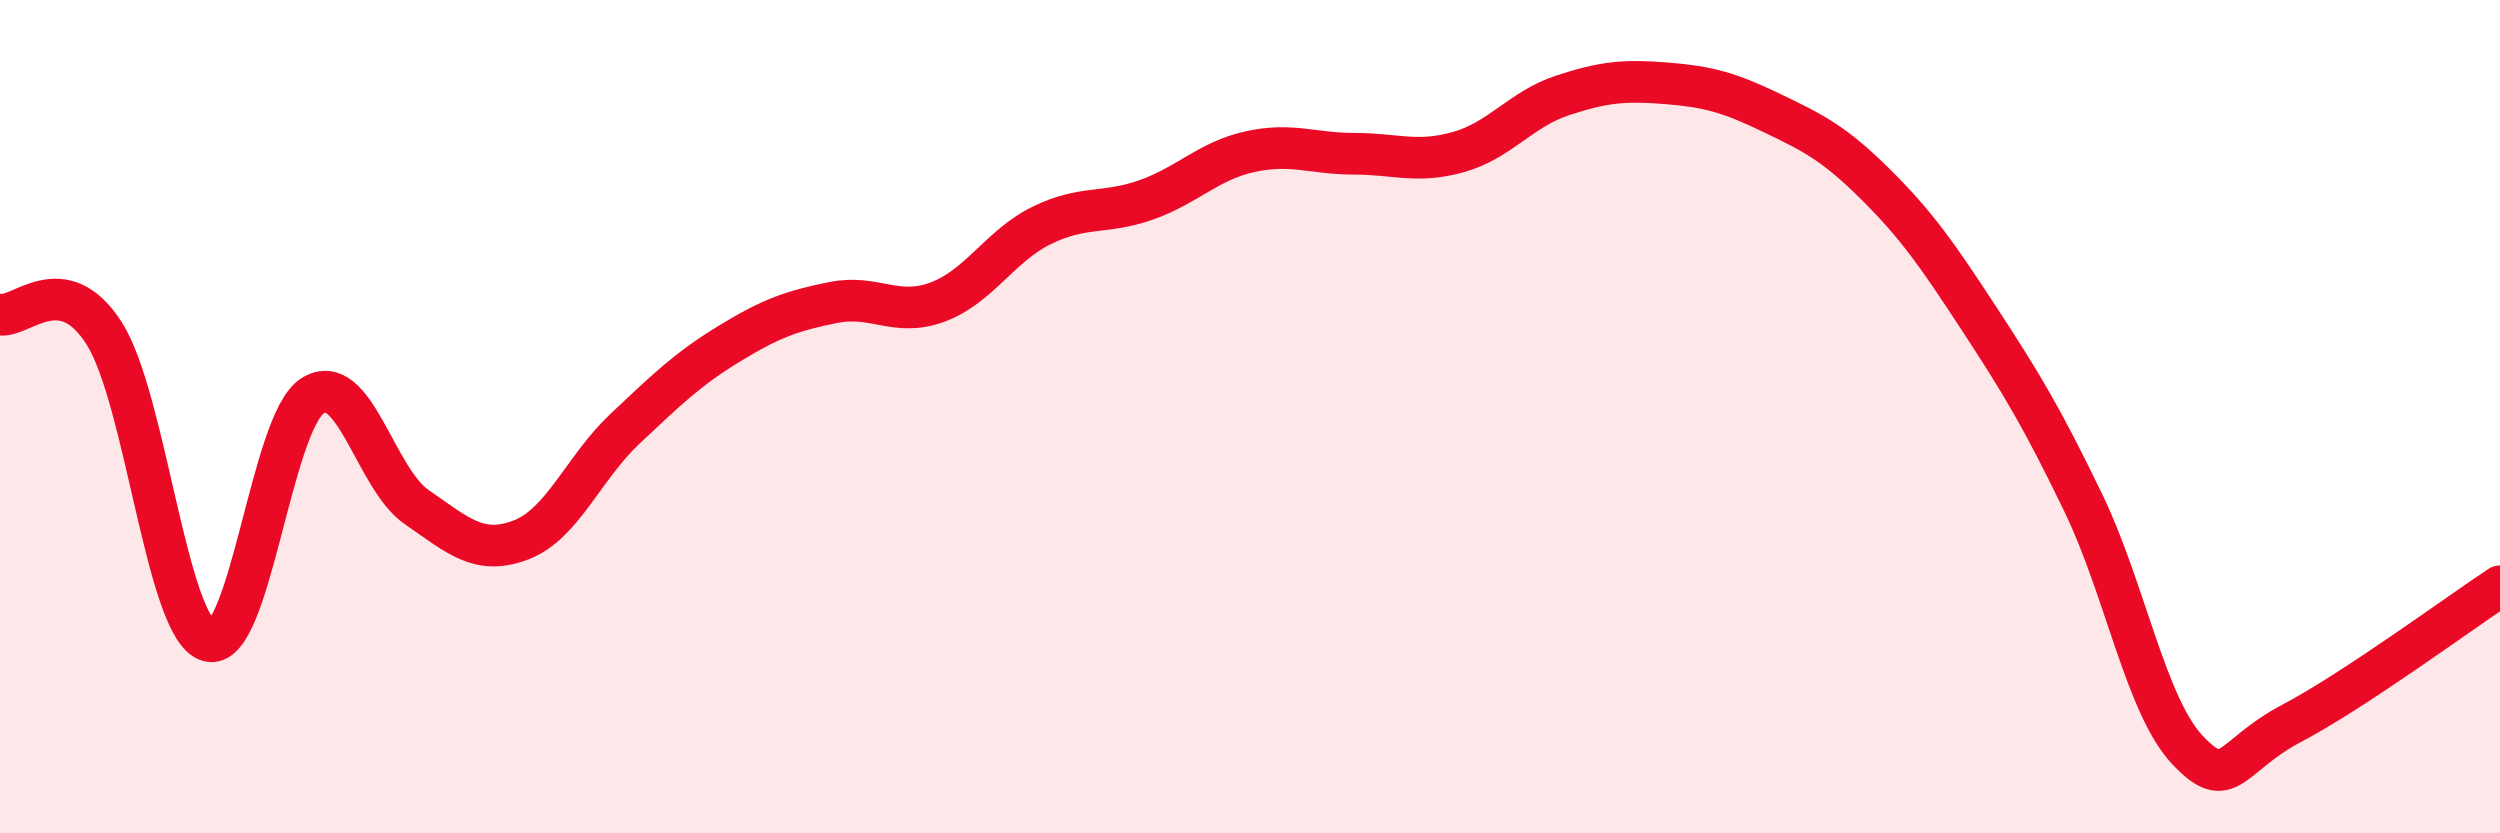
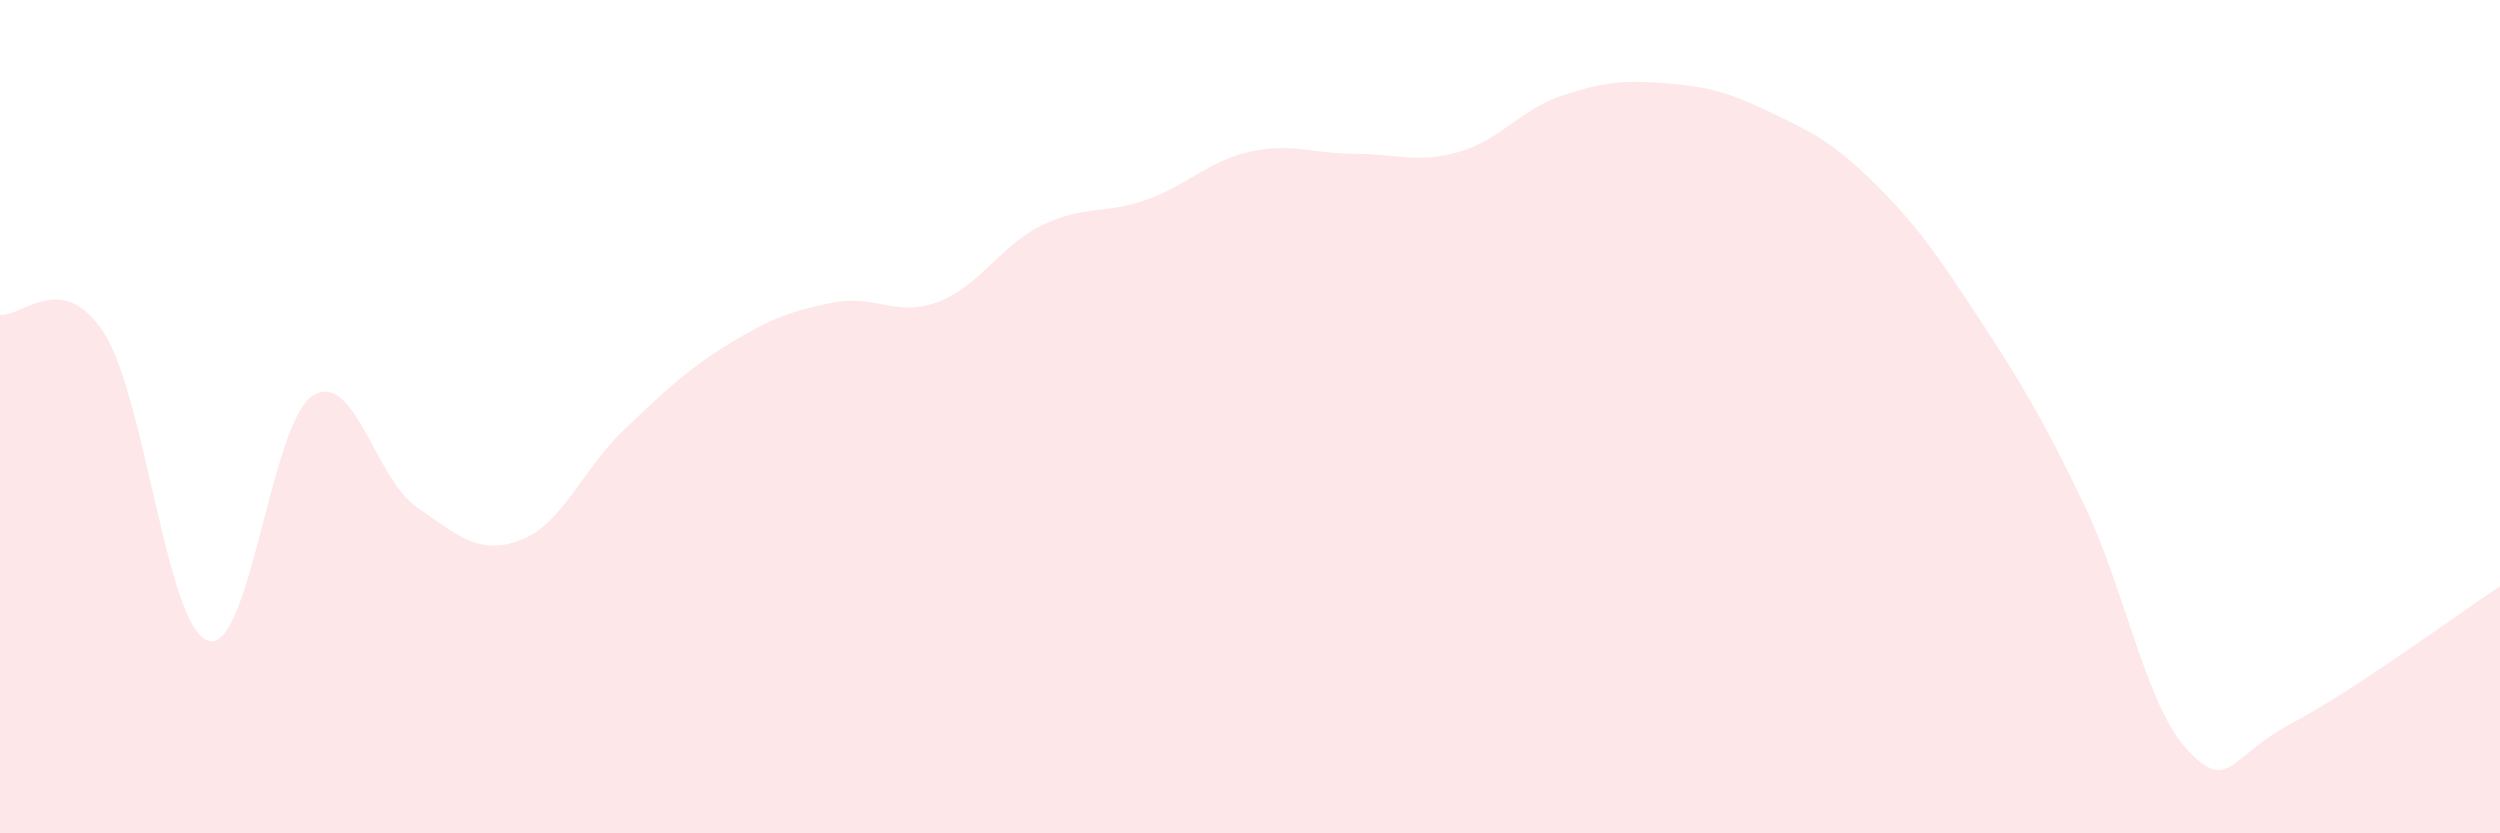
<svg xmlns="http://www.w3.org/2000/svg" width="60" height="20" viewBox="0 0 60 20">
  <path d="M 0,7.55 C 0.5,7.64 1.5,6.43 2.5,8 C 3.5,9.57 4,15.08 5,15.38 C 6,15.68 6.5,10.14 7.5,9.5 C 8.5,8.86 9,11.48 10,12.17 C 11,12.86 11.5,13.34 12.5,12.96 C 13.5,12.58 14,11.23 15,10.29 C 16,9.35 16.5,8.86 17.5,8.25 C 18.5,7.64 19,7.46 20,7.26 C 21,7.06 21.5,7.62 22.5,7.25 C 23.5,6.88 24,5.9 25,5.41 C 26,4.92 26.5,5.15 27.5,4.8 C 28.5,4.45 29,3.86 30,3.64 C 31,3.42 31.5,3.69 32.5,3.69 C 33.5,3.69 34,3.93 35,3.65 C 36,3.37 36.5,2.62 37.5,2.29 C 38.5,1.96 39,1.92 40,2 C 41,2.08 41.5,2.22 42.5,2.7 C 43.5,3.18 44,3.42 45,4.41 C 46,5.4 46.5,6.12 47.5,7.65 C 48.5,9.18 49,10 50,12.07 C 51,14.14 51.5,16.94 52.5,18 C 53.5,19.06 53.5,18.15 55,17.36 C 56.5,16.57 59,14.73 60,14.07L60 20L0 20Z" fill="#EB0A25" opacity="0.1" stroke-linecap="round" stroke-linejoin="round" />
-   <path d="M 0,7.55 C 0.5,7.64 1.5,6.43 2.5,8 C 3.5,9.57 4,15.08 5,15.38 C 6,15.68 6.5,10.14 7.5,9.5 C 8.5,8.86 9,11.48 10,12.17 C 11,12.86 11.5,13.34 12.5,12.96 C 13.5,12.58 14,11.23 15,10.29 C 16,9.35 16.5,8.86 17.5,8.25 C 18.5,7.64 19,7.46 20,7.26 C 21,7.06 21.5,7.62 22.5,7.25 C 23.5,6.88 24,5.9 25,5.41 C 26,4.92 26.5,5.15 27.5,4.8 C 28.5,4.45 29,3.86 30,3.64 C 31,3.42 31.5,3.69 32.5,3.69 C 33.5,3.69 34,3.93 35,3.65 C 36,3.37 36.5,2.62 37.5,2.29 C 38.5,1.96 39,1.92 40,2 C 41,2.08 41.5,2.22 42.5,2.7 C 43.5,3.18 44,3.42 45,4.41 C 46,5.4 46.5,6.12 47.5,7.65 C 48.5,9.18 49,10 50,12.07 C 51,14.14 51.5,16.94 52.5,18 C 53.5,19.06 53.5,18.15 55,17.36 C 56.5,16.57 59,14.73 60,14.07" stroke="#EB0A25" stroke-width="1" fill="none" stroke-linecap="round" stroke-linejoin="round" />
</svg>